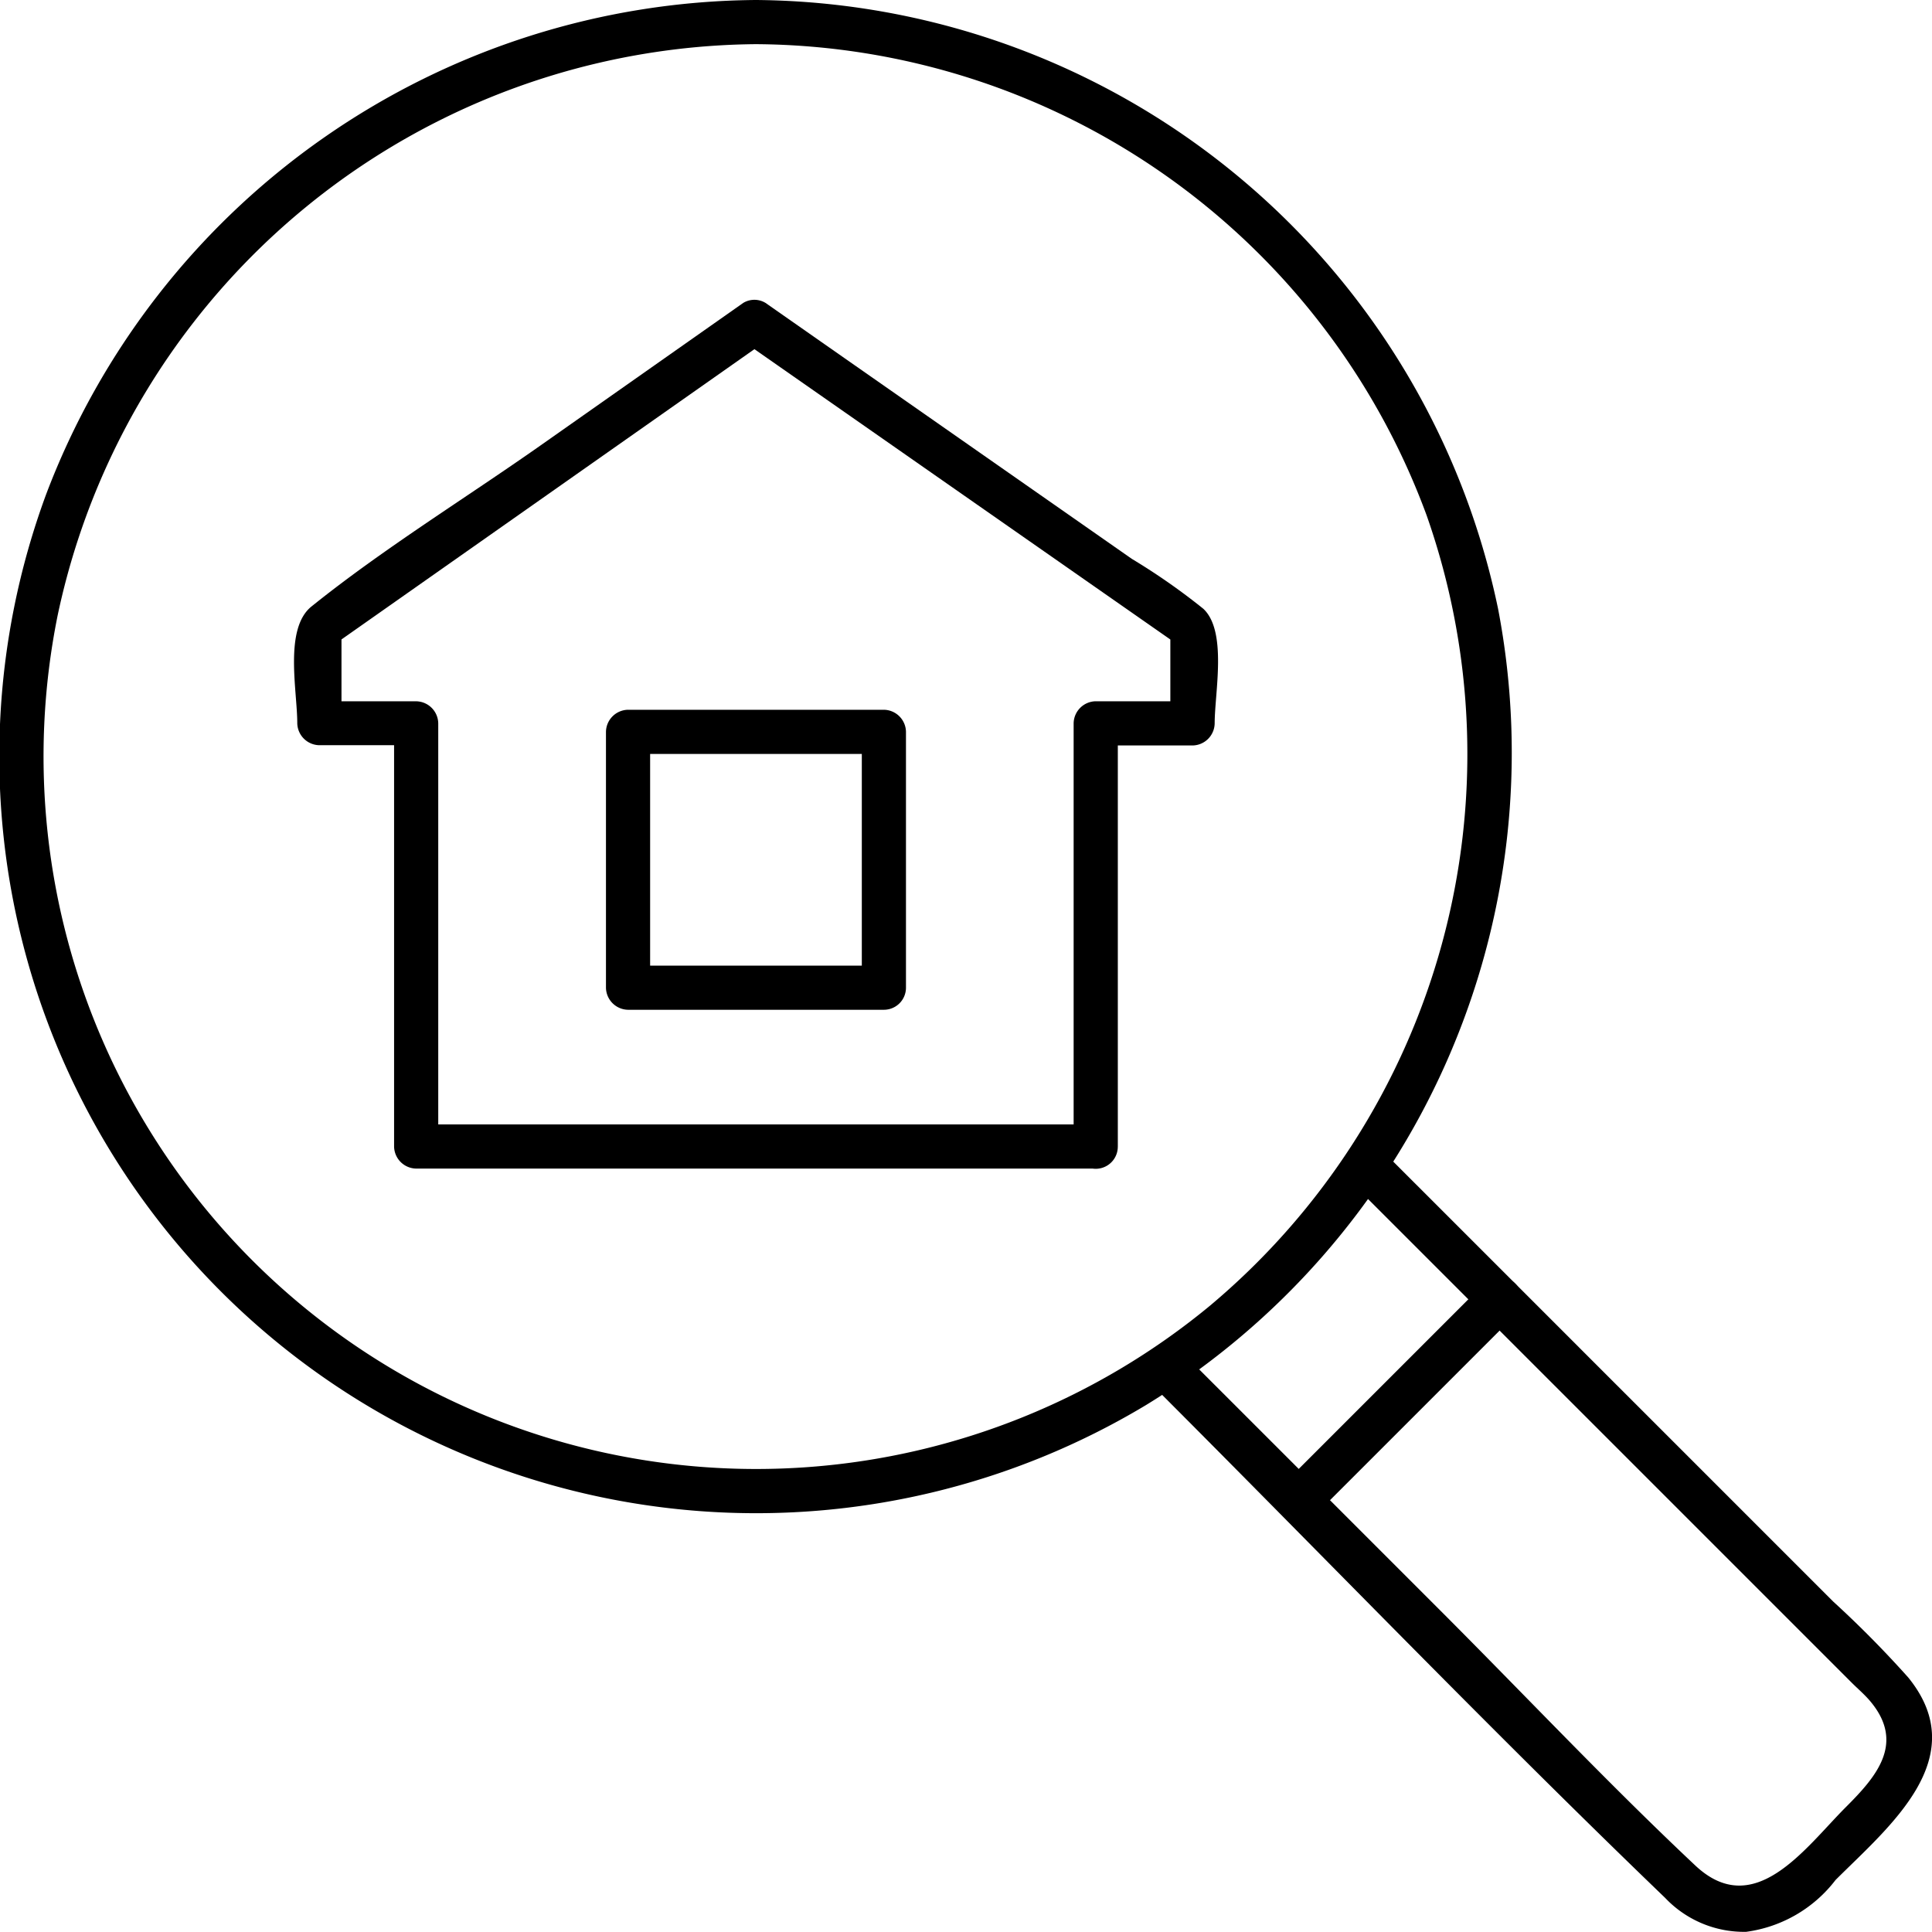
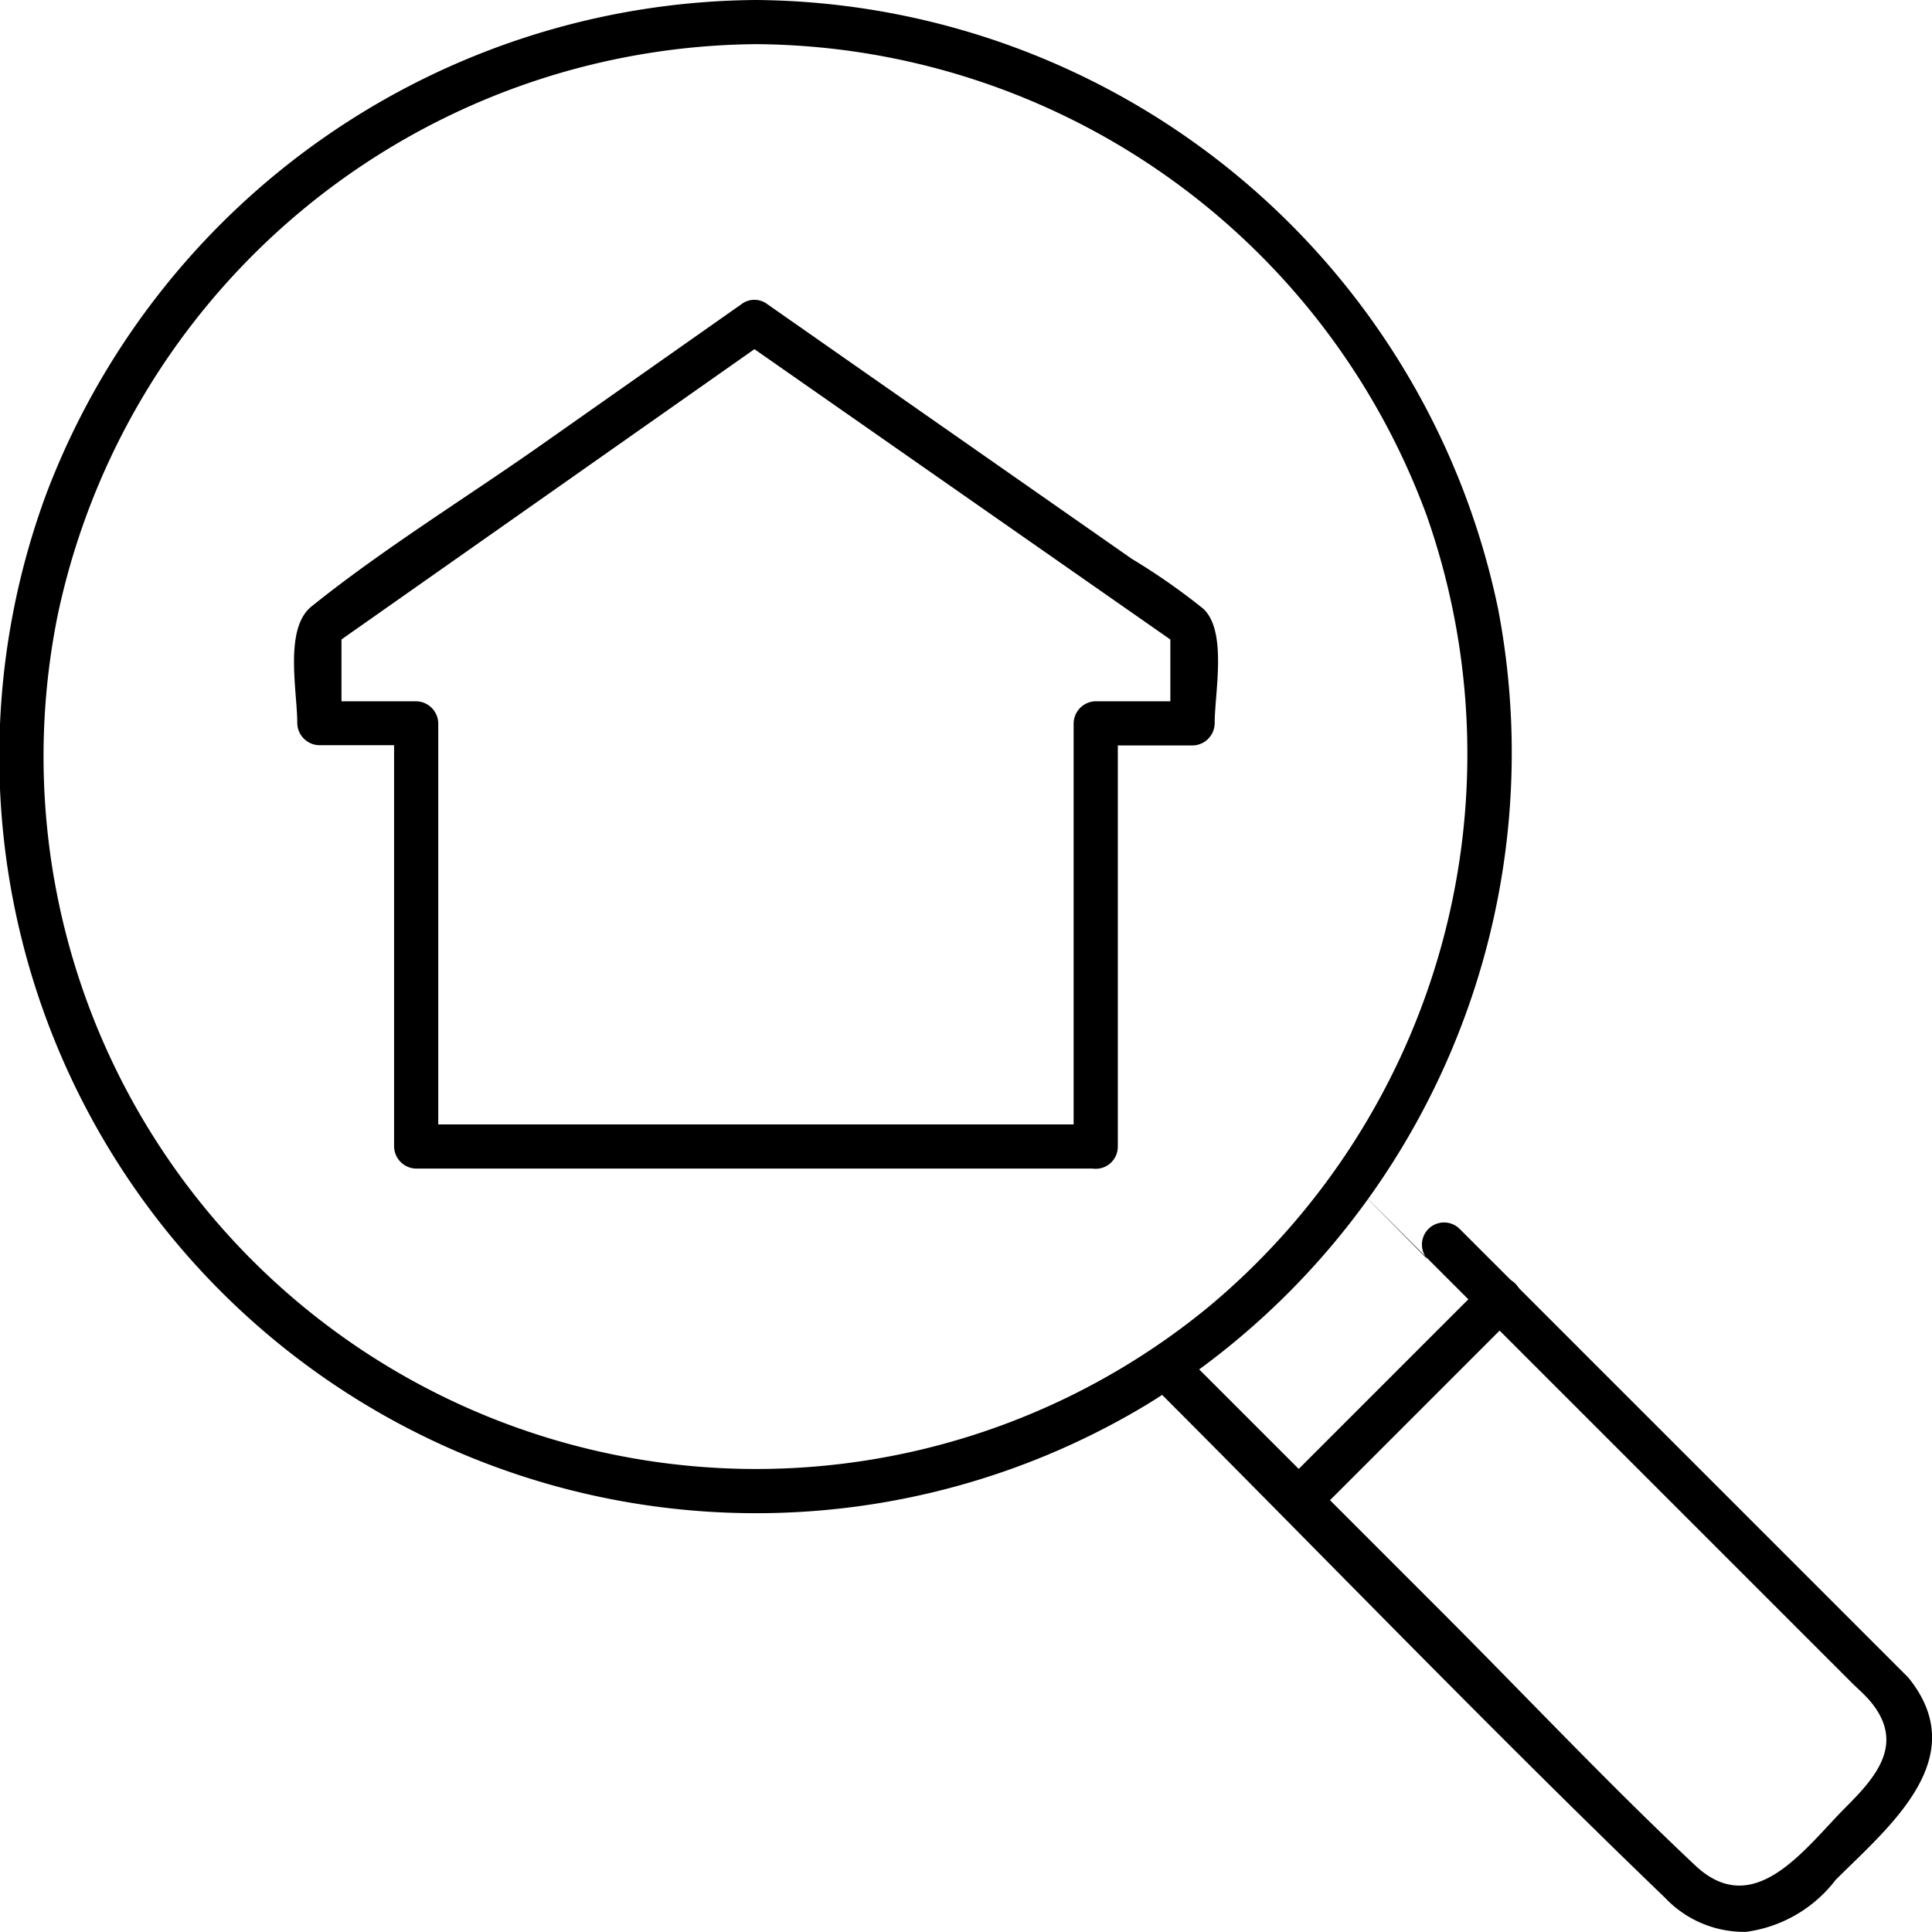
<svg xmlns="http://www.w3.org/2000/svg" id="Group_282" data-name="Group 282" width="70.002" height="70" viewBox="0 0 70.002 70">
  <defs>
    <clipPath id="clip-path">
      <rect id="Rectangle_54" data-name="Rectangle 54" width="70.002" height="70" fill="none" />
    </clipPath>
  </defs>
  <g id="Group_281" data-name="Group 281" clip-path="url(#clip-path)">
    <path id="Path_307" data-name="Path 307" d="M27.391,1.6a26.073,26.073,0,0,1,24.3,17.073,26.08,26.08,0,0,1-7.852,28.638,25.817,25.817,0,0,1-41.753-25A26.084,26.084,0,0,1,27.391,1.6a.8.8,0,0,0,0-1.6A27.723,27.723,0,0,0,1.67,17.915,27.422,27.422,0,0,0,41.529,50.906,27.7,27.7,0,0,0,54.28,22.06,27.693,27.693,0,0,0,27.391,0a.8.8,0,0,0,0,1.6" transform="translate(0 0)" />
-     <path id="Path_308" data-name="Path 308" d="M162.937,156.875l18.057,18.057c.222.222.473.434.675.675,1.277,1.521.215,2.738-.882,3.834-1.47,1.47-3.309,4.137-5.459,2.116-3.176-2.987-6.181-6.181-9.264-9.264l-9.272-9.272a.8.8,0,0,0-1.133,1.133c6.189,6.189,12.271,12.508,18.577,18.577a3.939,3.939,0,0,0,2.935,1.231,4.895,4.895,0,0,0,3.24-1.878c1.928-1.928,5.01-4.416,2.634-7.338a38.22,38.22,0,0,0-2.721-2.753l-5.944-5.944-10.308-10.308a.8.8,0,0,0-1.133,1.133" transform="translate(-113.904 -113.966)" />
+     <path id="Path_308" data-name="Path 308" d="M162.937,156.875l18.057,18.057c.222.222.473.434.675.675,1.277,1.521.215,2.738-.882,3.834-1.47,1.47-3.309,4.137-5.459,2.116-3.176-2.987-6.181-6.181-9.264-9.264l-9.272-9.272a.8.8,0,0,0-1.133,1.133c6.189,6.189,12.271,12.508,18.577,18.577a3.939,3.939,0,0,0,2.935,1.231,4.895,4.895,0,0,0,3.24-1.878c1.928-1.928,5.01-4.416,2.634-7.338l-5.944-5.944-10.308-10.308a.8.8,0,0,0-1.133,1.133" transform="translate(-113.904 -113.966)" />
    <path id="Path_309" data-name="Path 309" d="M174.519,181.881,181.8,174.6a.8.8,0,0,0-1.133-1.133l-7.279,7.279a.8.8,0,0,0,1.133,1.133" transform="translate(-126.896 -126.958)" />
    <path id="Path_310" data-name="Path 310" d="M69.723,71.374V56.034l-.8.8h3.509a.813.813,0,0,0,.8-.8c0-1.109.464-3.338-.413-4.154a23.338,23.338,0,0,0-2.589-1.807L59.819,42.8l-2.86-2a.779.779,0,0,0-.809,0l-7.339,5.16c-2.749,1.933-5.685,3.734-8.305,5.839-1,.807-.514,3.055-.514,4.226a.813.813,0,0,0,.8.8H44.3l-.8-.8v15.34a.813.813,0,0,0,.8.8h24.62a.8.8,0,0,0,0-1.6H44.3l.8.8V56.034a.813.813,0,0,0-.8-.8H40.794l.8.8V52.582l-.4.692L56.959,42.192H56.15L72.026,53.274l-.4-.692v3.451l.8-.8H68.922a.813.813,0,0,0-.8.8v15.34a.8.8,0,0,0,1.6,0" transform="translate(-29.221 -29.824)" />
-     <path id="Path_311" data-name="Path 311" d="M92.259,105.543h-9.27l.8.8v-9.27l-.8.8h9.27l-.8-.8v9.27a.8.8,0,0,0,1.6,0v-9.27a.813.813,0,0,0-.8-.8h-9.27a.813.813,0,0,0-.8.8v9.27a.813.813,0,0,0,.8.8h9.27a.8.8,0,0,0,0-1.6" transform="translate(-60.233 -70.556)" />
  </g>
</svg>